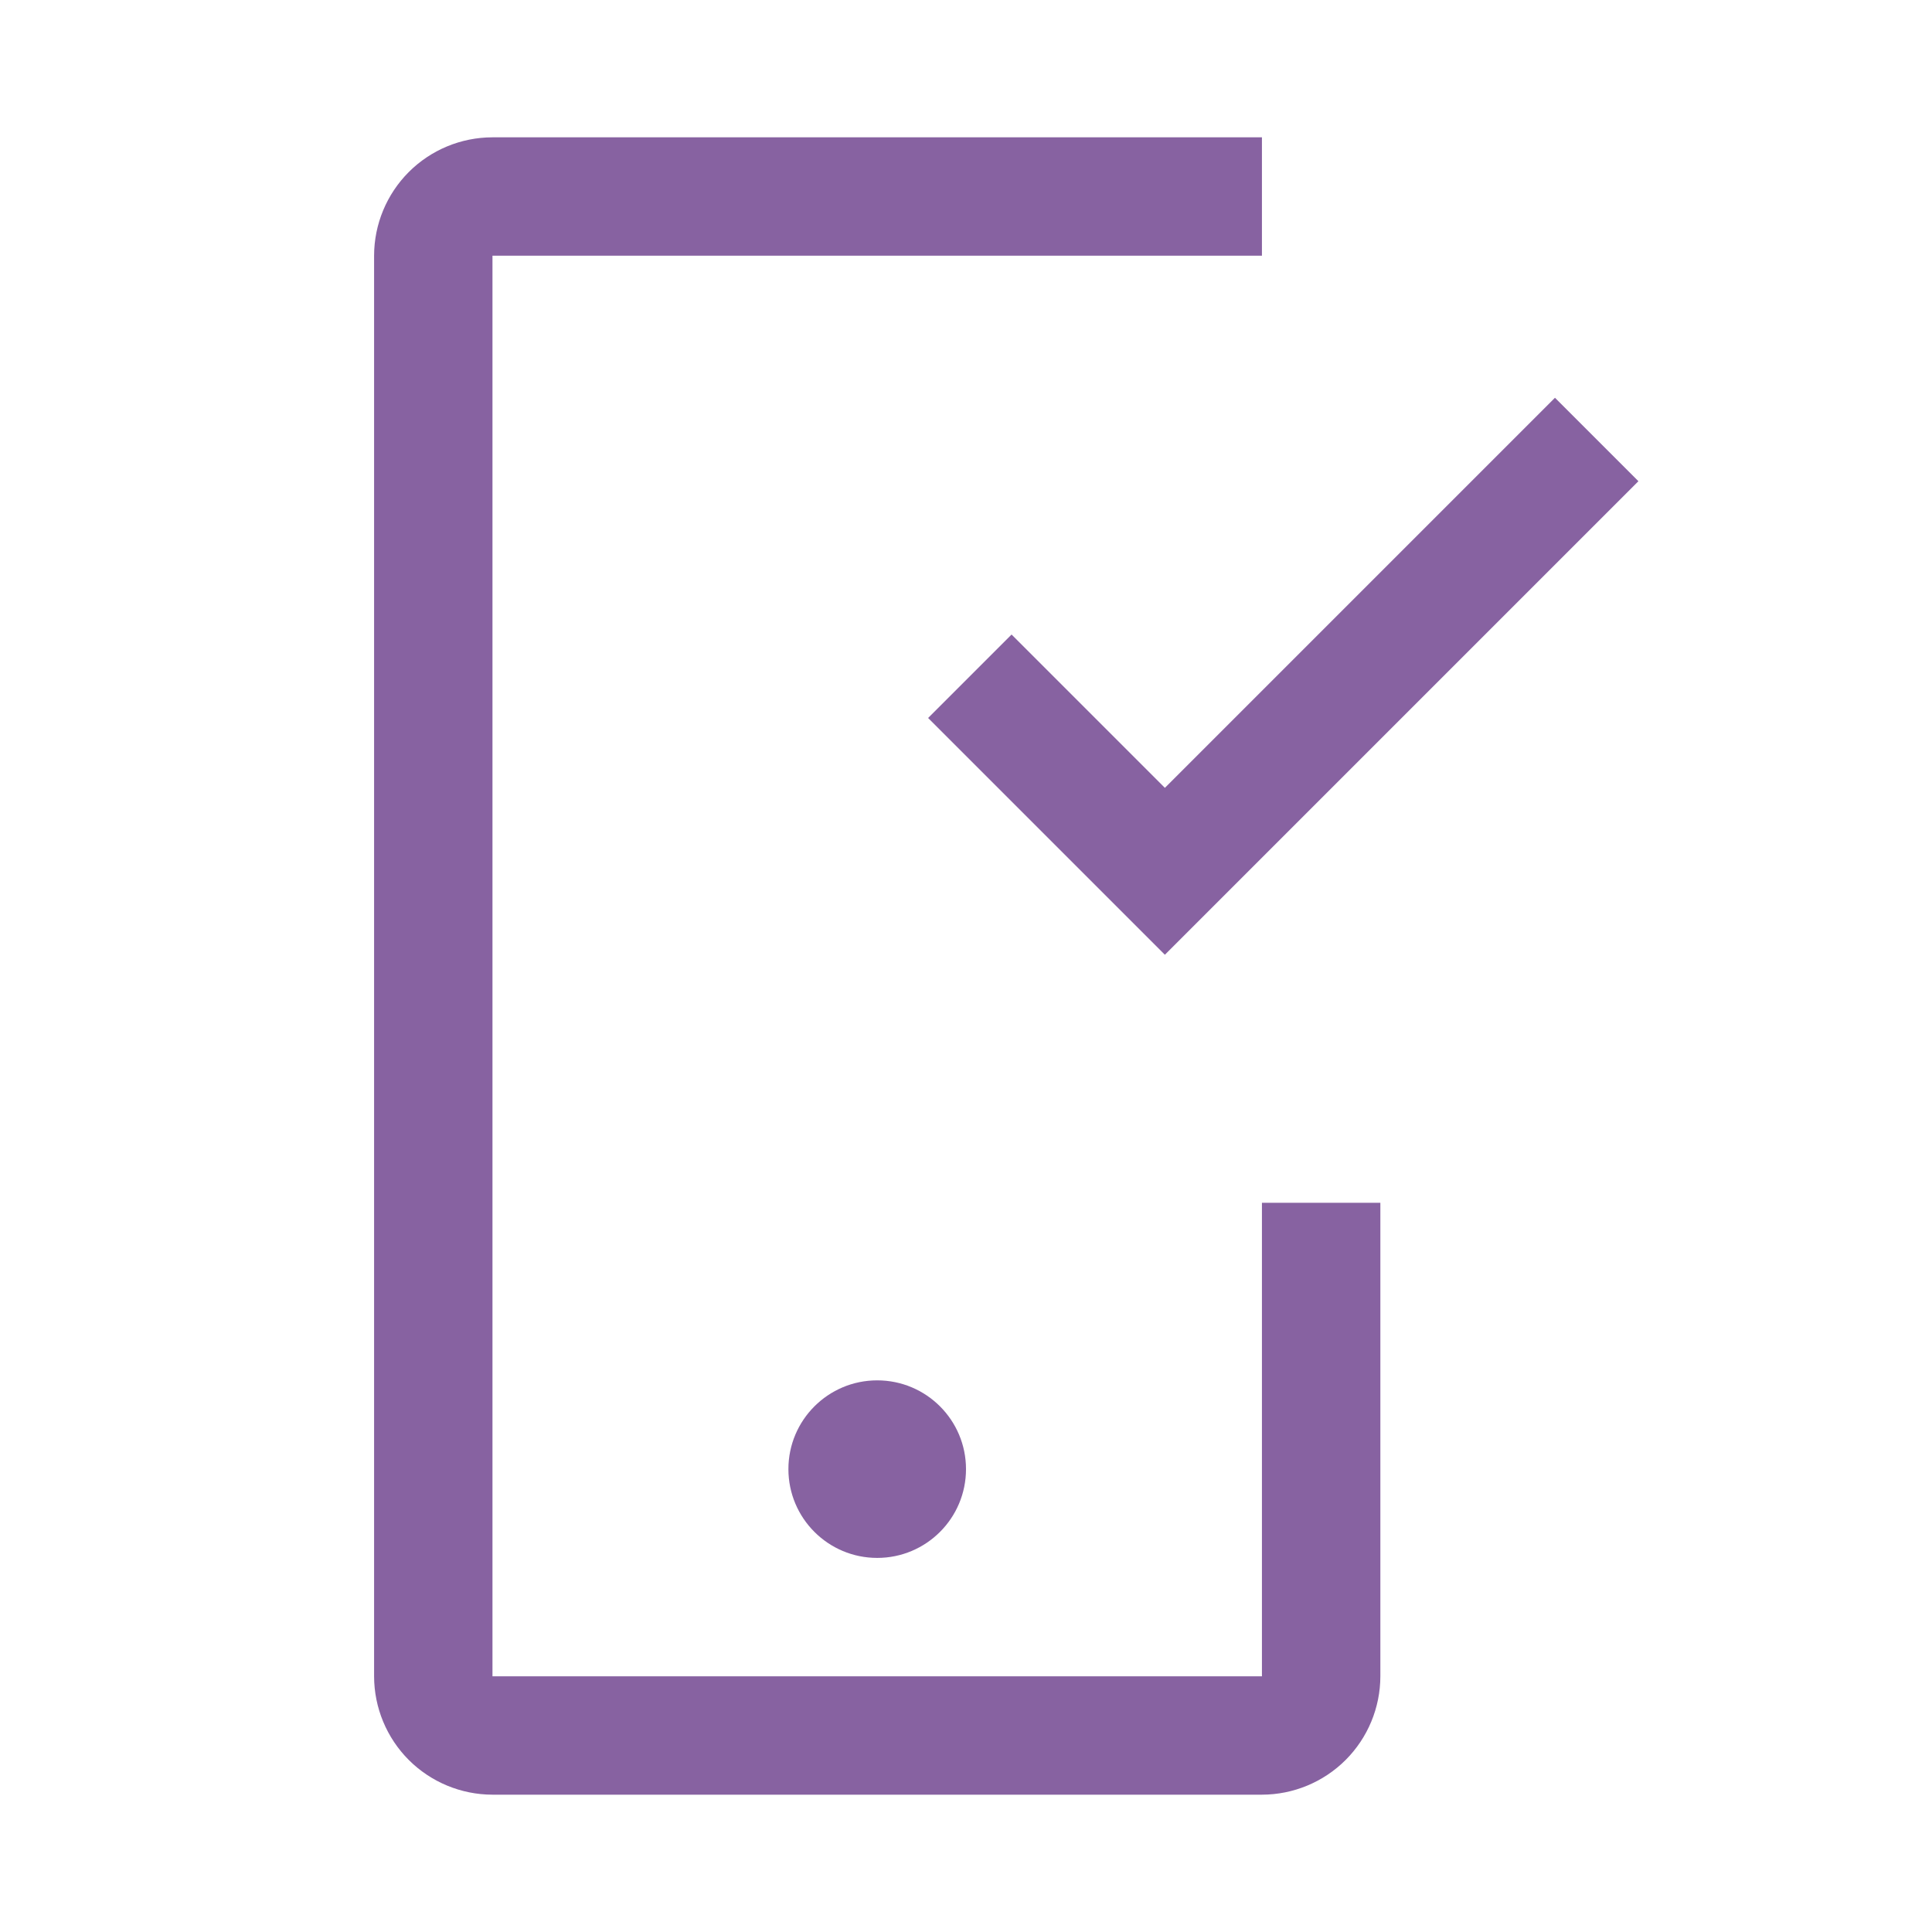
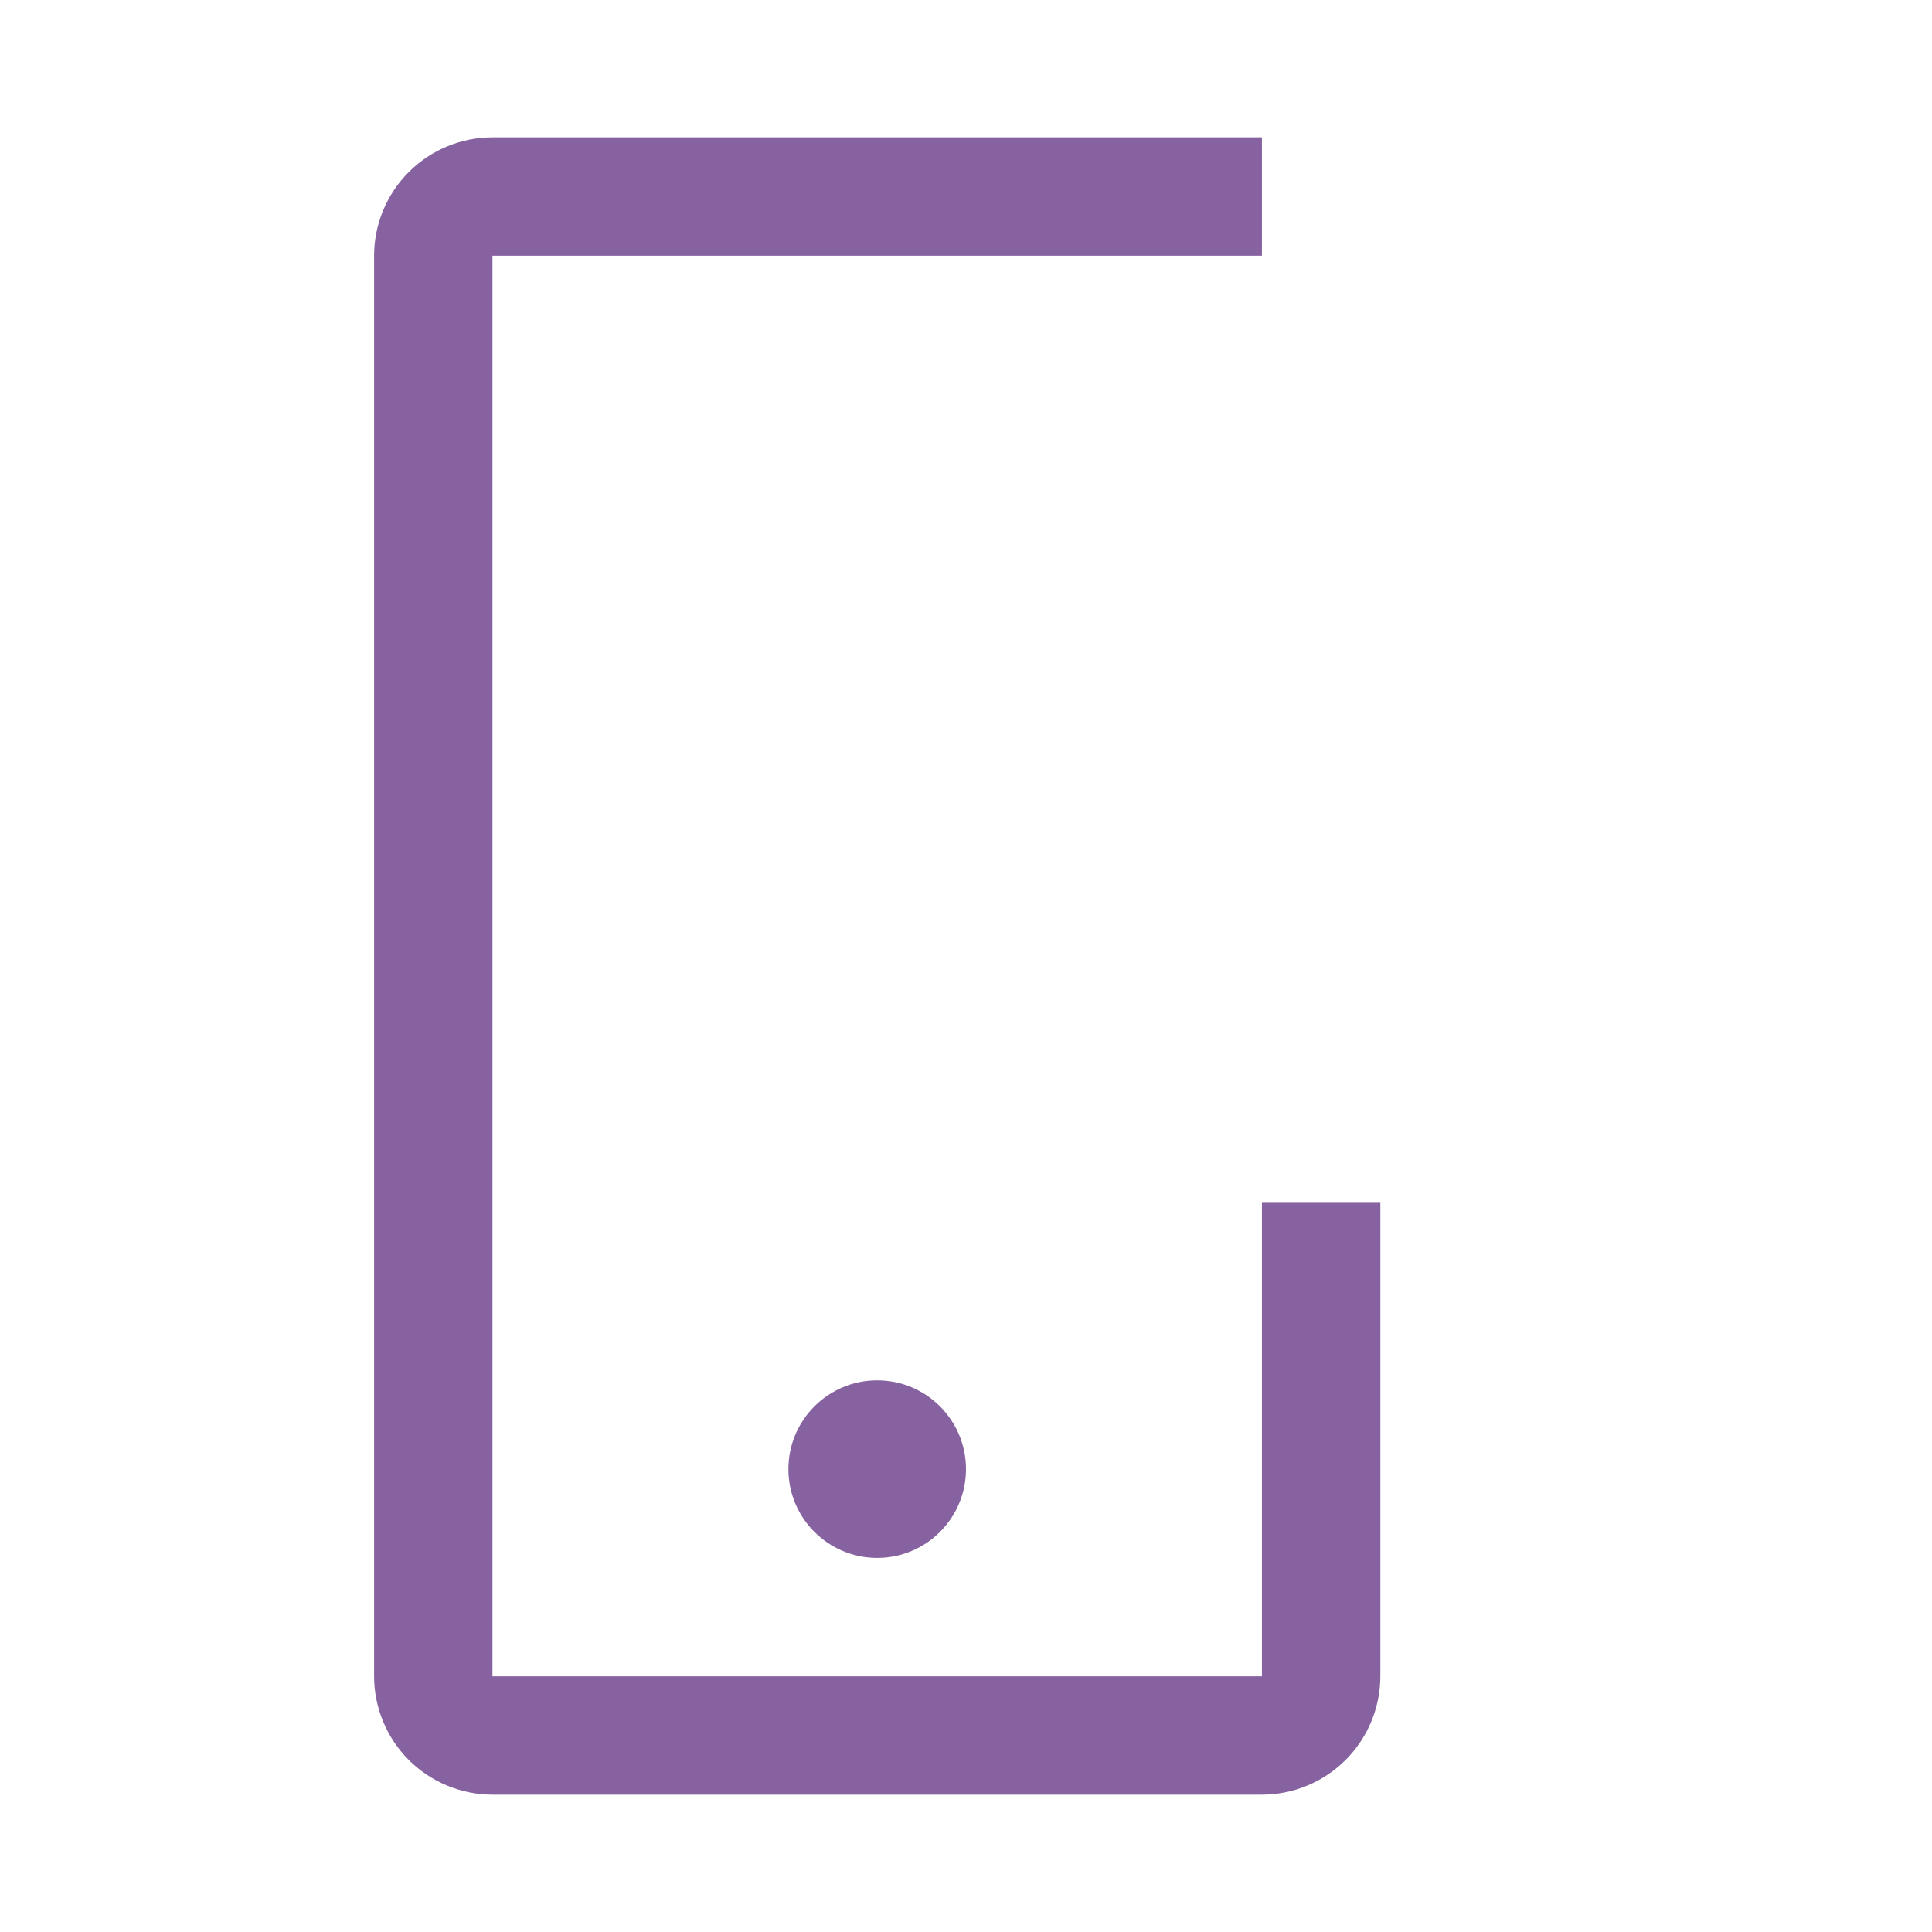
<svg xmlns="http://www.w3.org/2000/svg" width="51" height="51" viewBox="0 0 51 51" fill="none">
  <path d="M23.156 41.125C24.451 41.125 25.5 40.076 25.5 38.781C25.5 37.487 24.451 36.438 23.156 36.438C21.862 36.438 20.812 37.487 20.812 38.781C20.812 40.076 21.862 41.125 23.156 41.125Z" fill="#8762A1" />
  <path d="M33.312 47.375H13C12.171 47.374 11.377 47.044 10.791 46.459C10.206 45.873 9.876 45.078 9.875 44.25V6.75C9.876 5.921 10.206 5.127 10.791 4.541C11.377 3.955 12.171 3.626 13 3.625H33.312V6.75H13V44.25H33.312V31.75H36.438V44.25C36.437 45.078 36.107 45.873 35.521 46.459C34.935 47.044 34.141 47.374 33.312 47.375Z" fill="#8762A1" />
-   <path d="M30.75 20.797L26.703 16.75L24.5 18.953L30.75 25.203L43.25 12.703L41.047 10.5L30.75 20.797Z" fill="#8762A1" />
</svg>